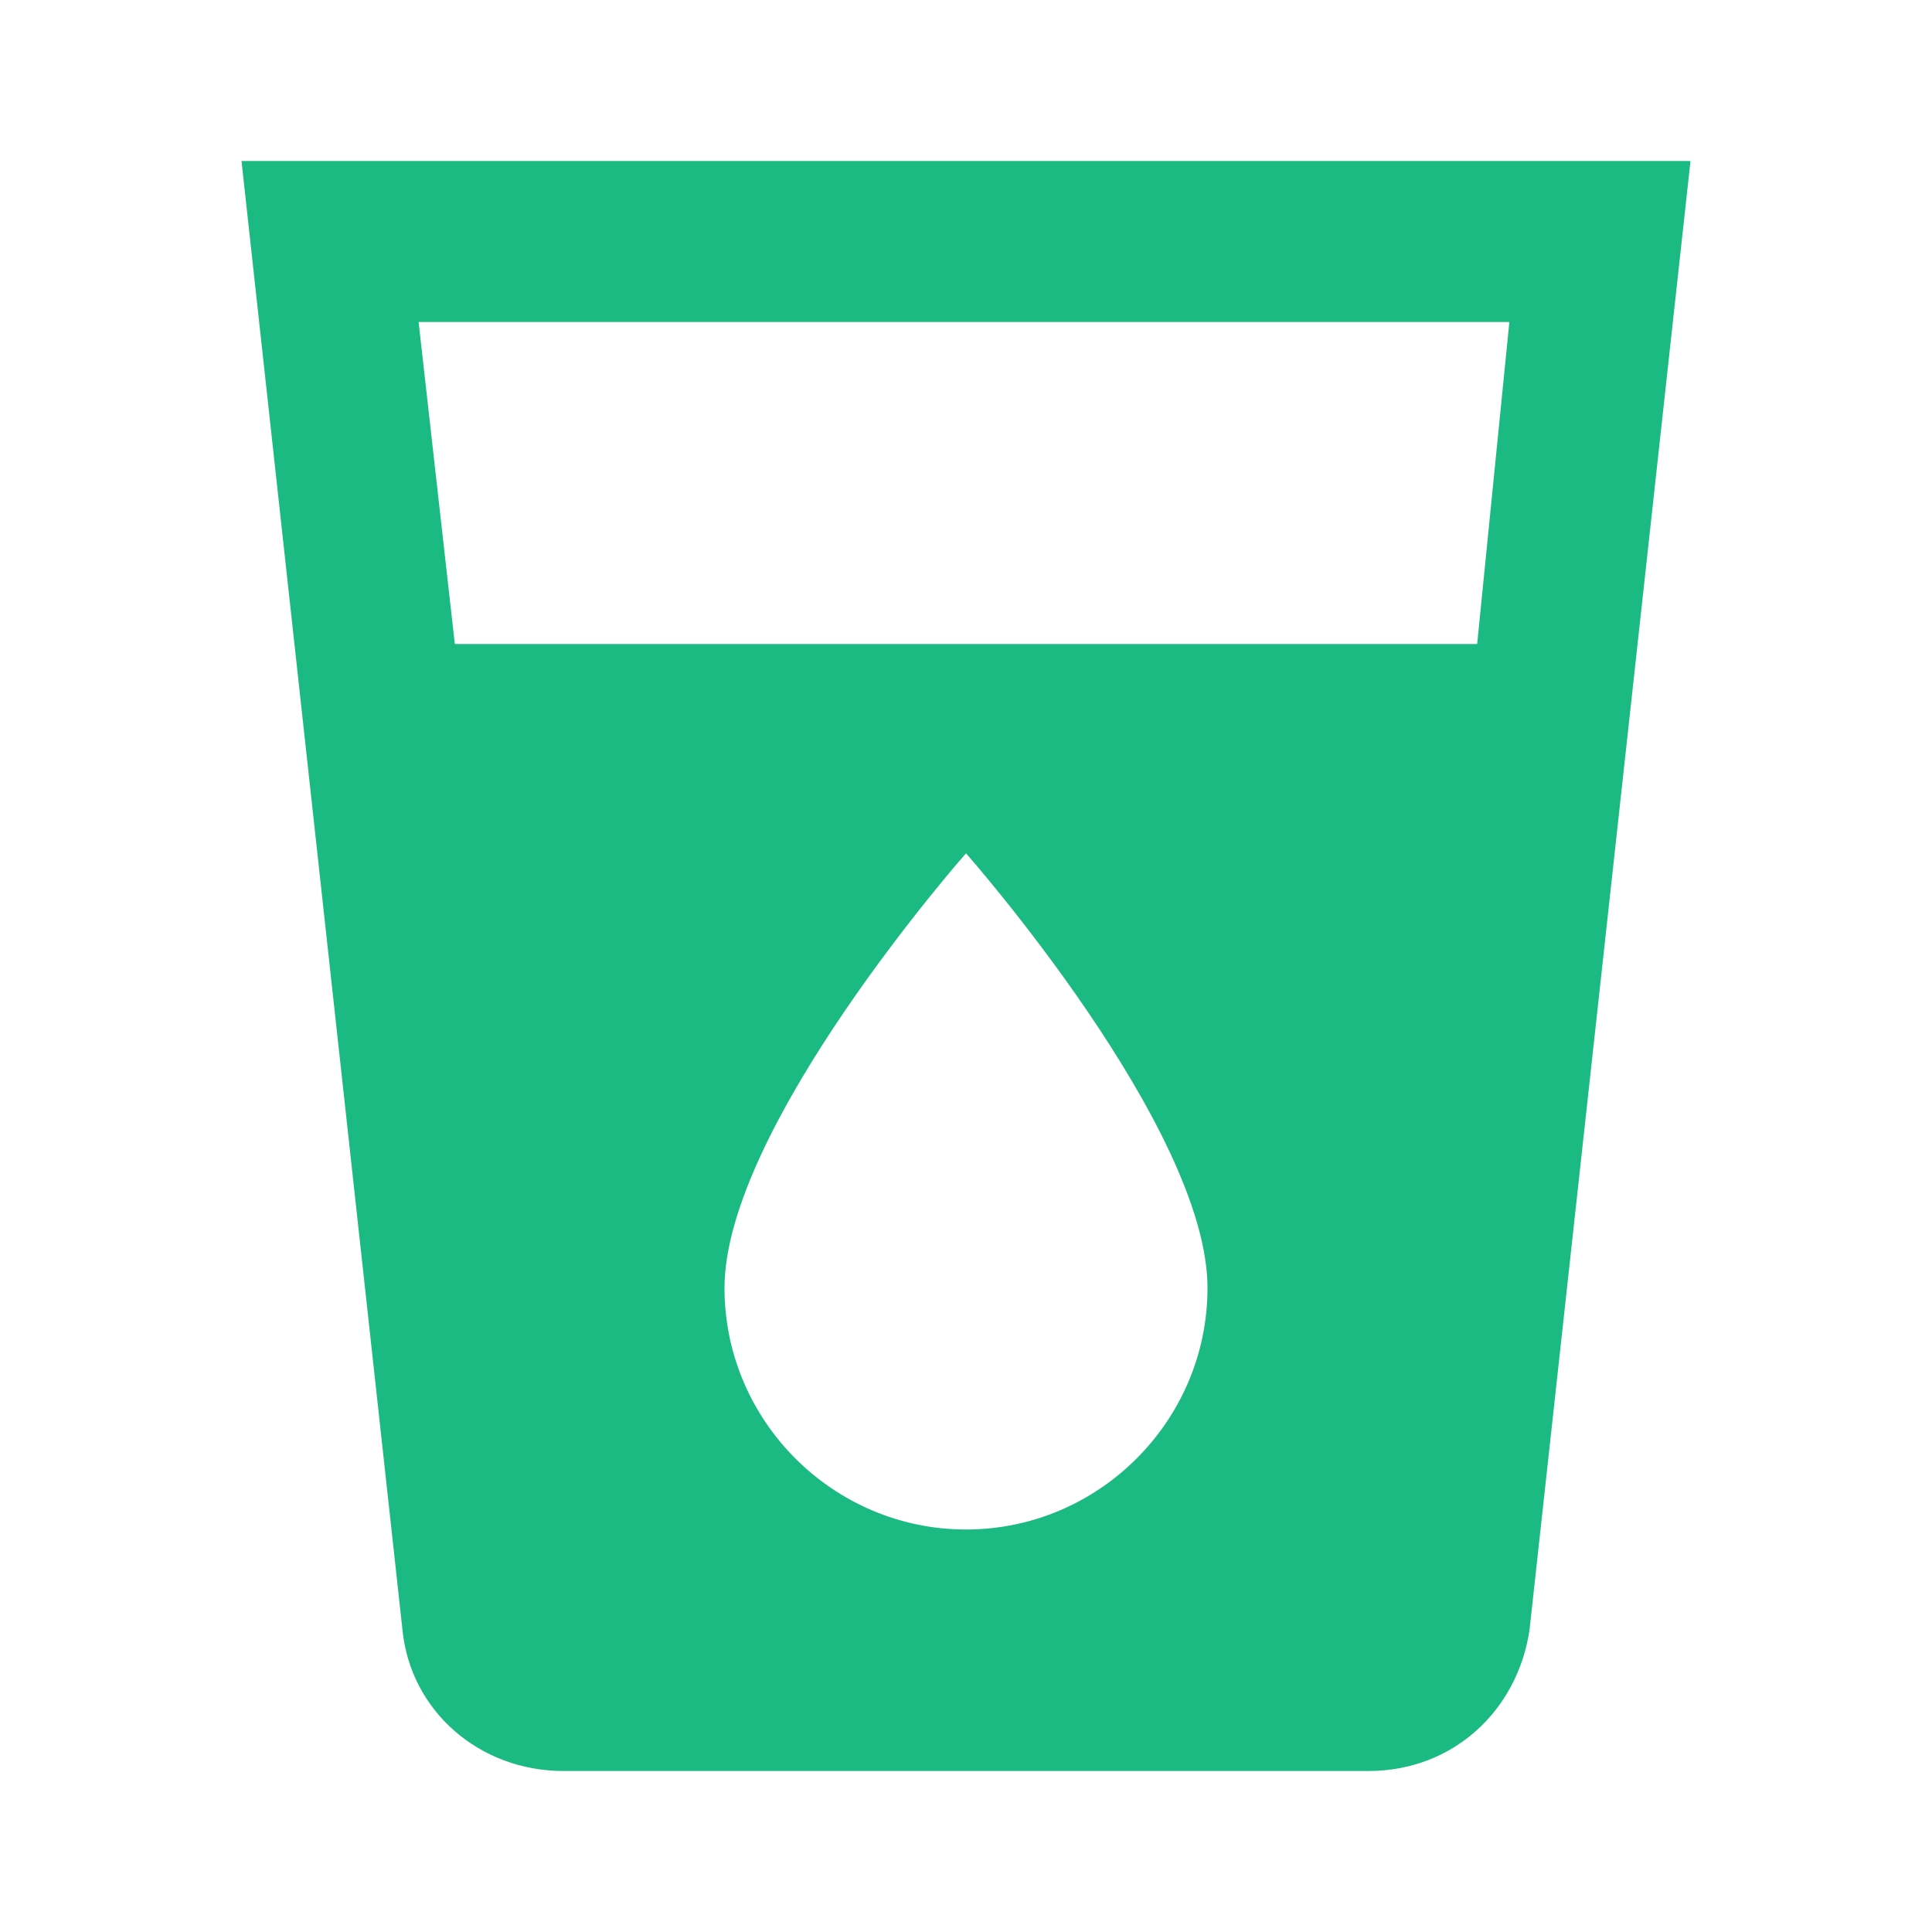
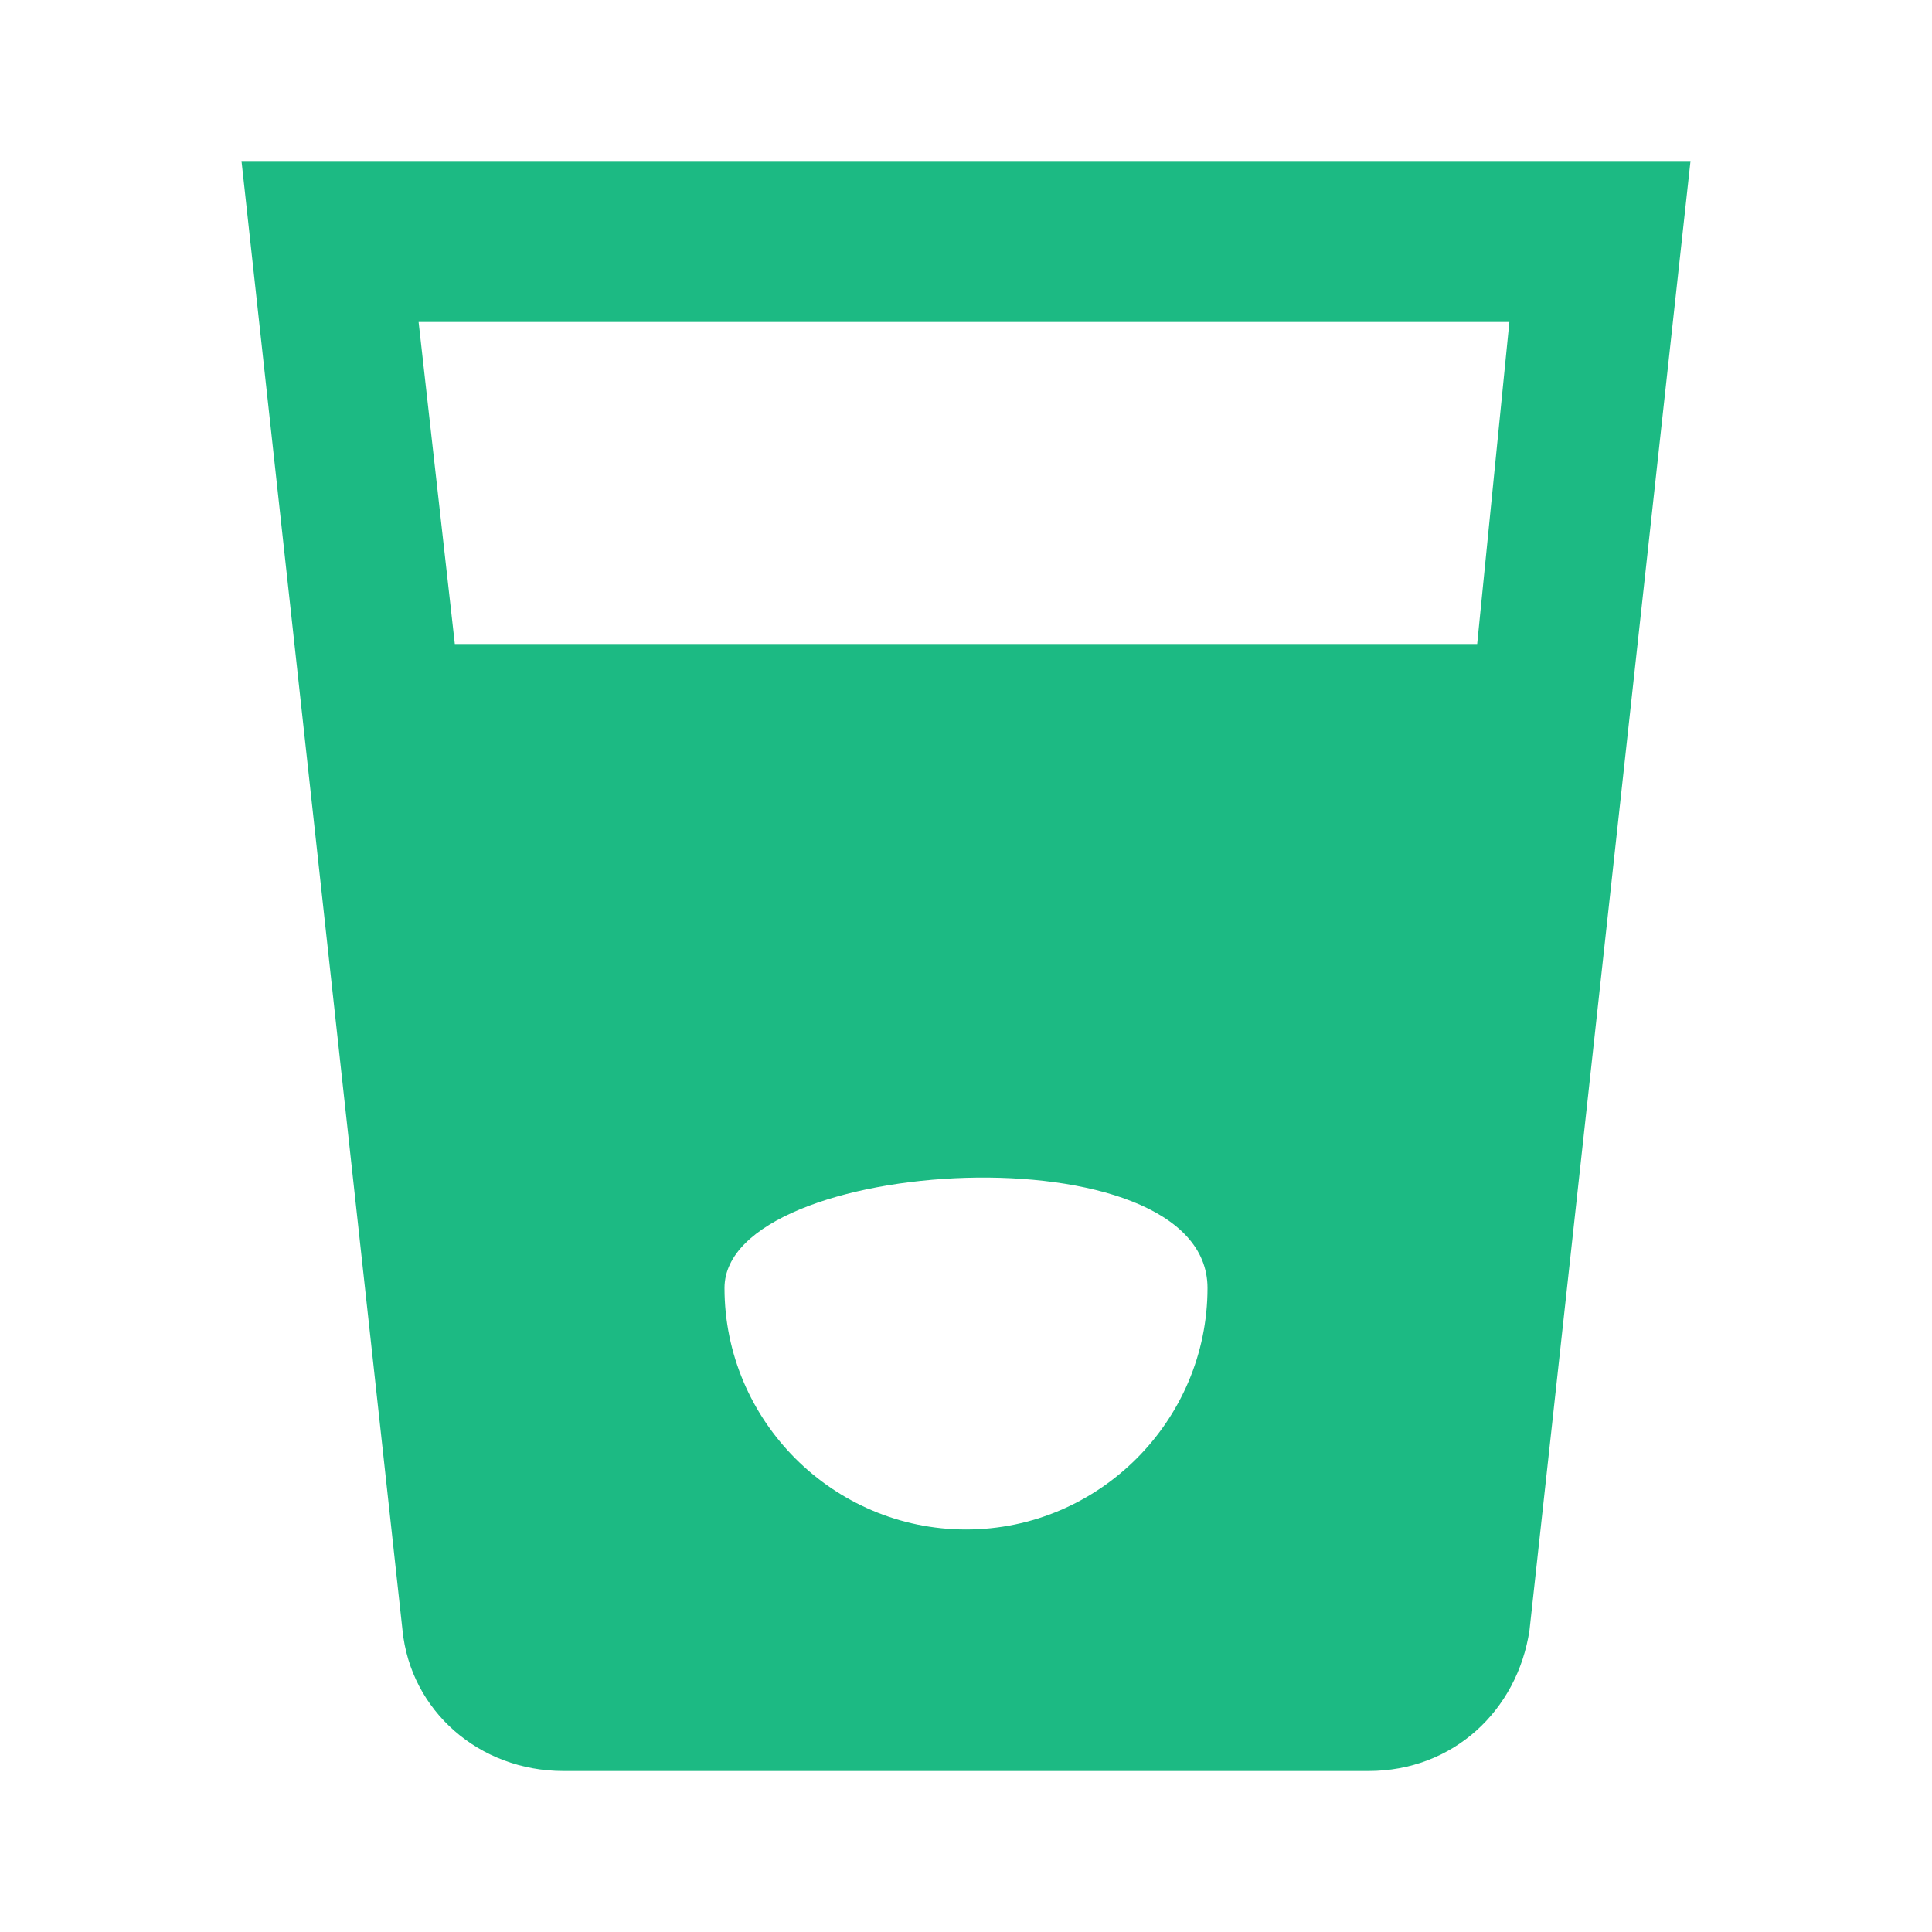
<svg xmlns="http://www.w3.org/2000/svg" version="1.1" id="レイヤー_1" x="0px" y="0px" viewBox="0 0 48 48" style="enable-background:new 0 0 48 48;" xml:space="preserve">
  <style type="text/css">
	.st0{fill:none;}
	.st1{fill:#1CBA83;}
</style>
-   <path class="st0" d="M0,0h48v48H0V0z" />
-   <path class="st1" d="M6,4l4,36.5c0.2,2,1.9,3.5,4,3.5h20c2.1,0,3.7-1.5,4-3.5L42,4H6z M24,38c-3.3,0-6-2.7-6-6c0-4,6-10.8,6-10.8  S30,28,30,32C30,35.3,27.3,38,24,38z M36.7,16H11.3l-0.9-8h27.1L36.7,16z" />
+   <path class="st1" d="M6,4l4,36.5c0.2,2,1.9,3.5,4,3.5h20c2.1,0,3.7-1.5,4-3.5L42,4H6z M24,38c-3.3,0-6-2.7-6-6S30,28,30,32C30,35.3,27.3,38,24,38z M36.7,16H11.3l-0.9-8h27.1L36.7,16z" />
</svg>